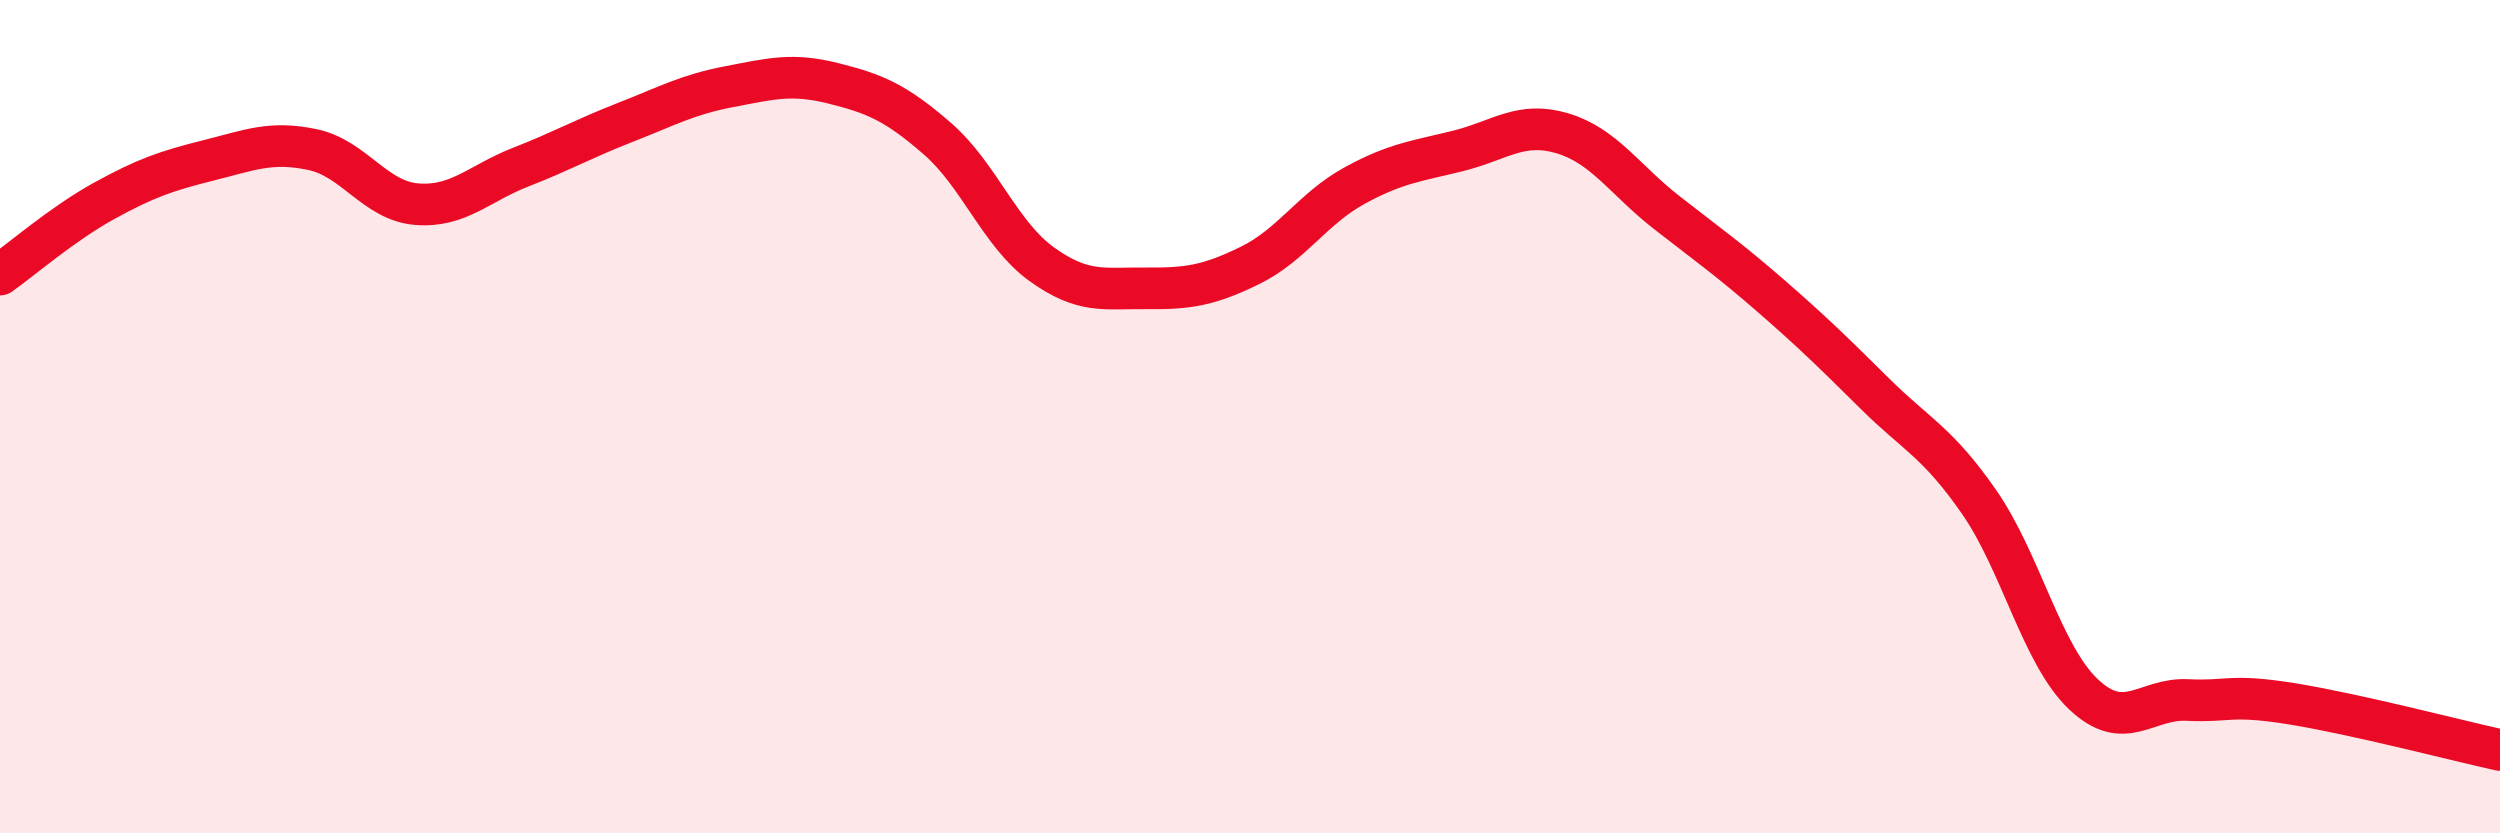
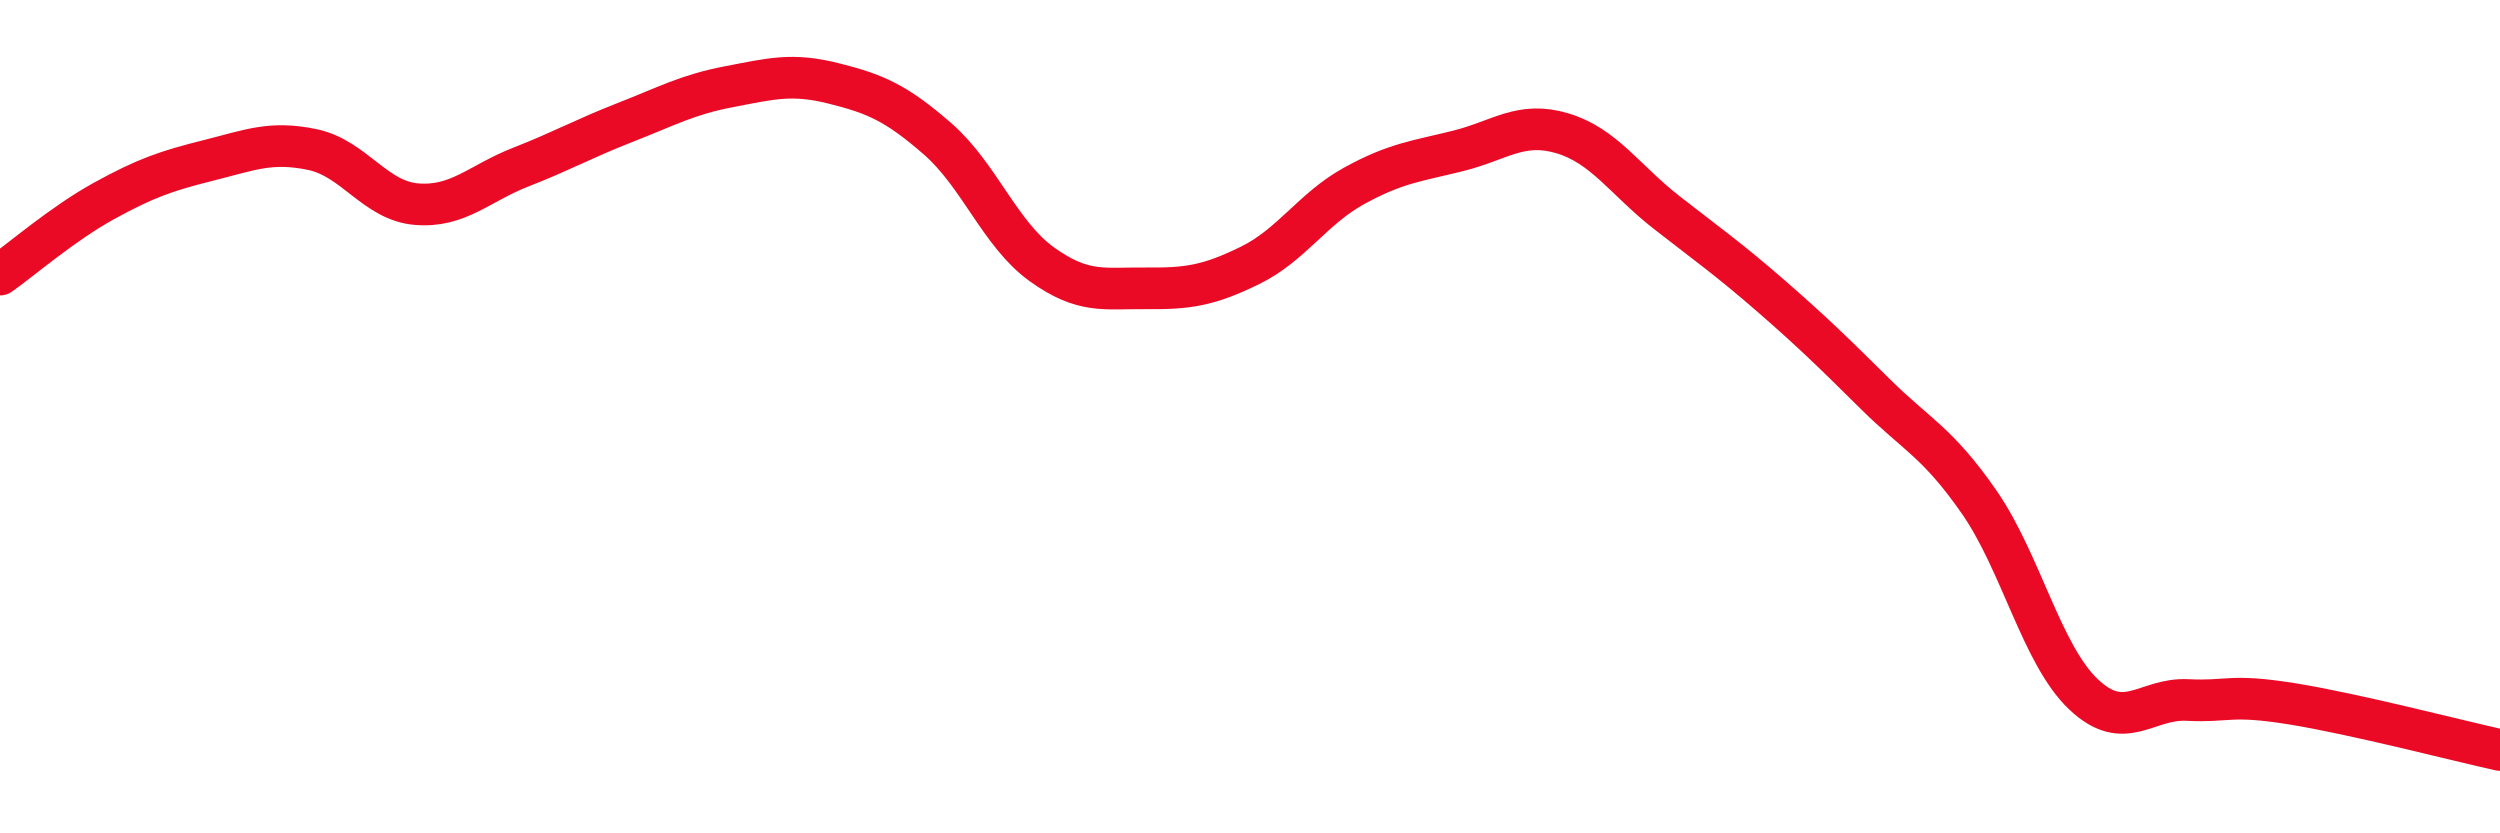
<svg xmlns="http://www.w3.org/2000/svg" width="60" height="20" viewBox="0 0 60 20">
-   <path d="M 0,6.59 C 0.5,6.24 1.5,5.37 2.5,4.82 C 3.5,4.27 4,4.1 5,3.85 C 6,3.6 6.5,3.38 7.5,3.59 C 8.5,3.8 9,4.82 10,4.9 C 11,4.98 11.5,4.4 12.5,4.01 C 13.5,3.62 14,3.33 15,2.94 C 16,2.55 16.5,2.27 17.5,2.08 C 18.5,1.89 19,1.75 20,2 C 21,2.25 21.5,2.46 22.5,3.33 C 23.5,4.2 24,5.62 25,6.34 C 26,7.06 26.5,6.91 27.5,6.92 C 28.5,6.93 29,6.86 30,6.37 C 31,5.88 31.5,5.01 32.5,4.46 C 33.5,3.91 34,3.87 35,3.62 C 36,3.37 36.5,2.9 37.5,3.2 C 38.5,3.5 39,4.32 40,5.1 C 41,5.88 41.5,6.23 42.5,7.1 C 43.5,7.97 44,8.46 45,9.45 C 46,10.44 46.5,10.61 47.5,12.05 C 48.5,13.49 49,15.71 50,16.66 C 51,17.61 51.5,16.75 52.5,16.8 C 53.5,16.85 53.5,16.65 55,16.89 C 56.5,17.13 59,17.78 60,18L60 20L0 20Z" fill="#EB0A25" opacity="0.1" stroke-linecap="round" stroke-linejoin="round" />
  <path d="M 0,6.59 C 0.5,6.24 1.5,5.37 2.5,4.82 C 3.5,4.27 4,4.1 5,3.85 C 6,3.6 6.5,3.38 7.5,3.59 C 8.5,3.8 9,4.82 10,4.9 C 11,4.98 11.5,4.4 12.5,4.01 C 13.5,3.62 14,3.33 15,2.94 C 16,2.55 16.5,2.27 17.5,2.08 C 18.5,1.89 19,1.75 20,2 C 21,2.25 21.5,2.46 22.5,3.33 C 23.5,4.2 24,5.62 25,6.34 C 26,7.06 26.5,6.91 27.5,6.92 C 28.5,6.93 29,6.86 30,6.37 C 31,5.88 31.5,5.01 32.5,4.46 C 33.5,3.91 34,3.87 35,3.62 C 36,3.37 36.5,2.9 37.5,3.2 C 38.5,3.5 39,4.32 40,5.1 C 41,5.88 41.5,6.23 42.5,7.1 C 43.5,7.97 44,8.46 45,9.45 C 46,10.44 46.5,10.61 47.5,12.05 C 48.5,13.49 49,15.71 50,16.66 C 51,17.61 51.5,16.75 52.5,16.8 C 53.5,16.85 53.5,16.65 55,16.89 C 56.5,17.13 59,17.78 60,18" stroke="#EB0A25" stroke-width="1" fill="none" stroke-linecap="round" stroke-linejoin="round" />
</svg>